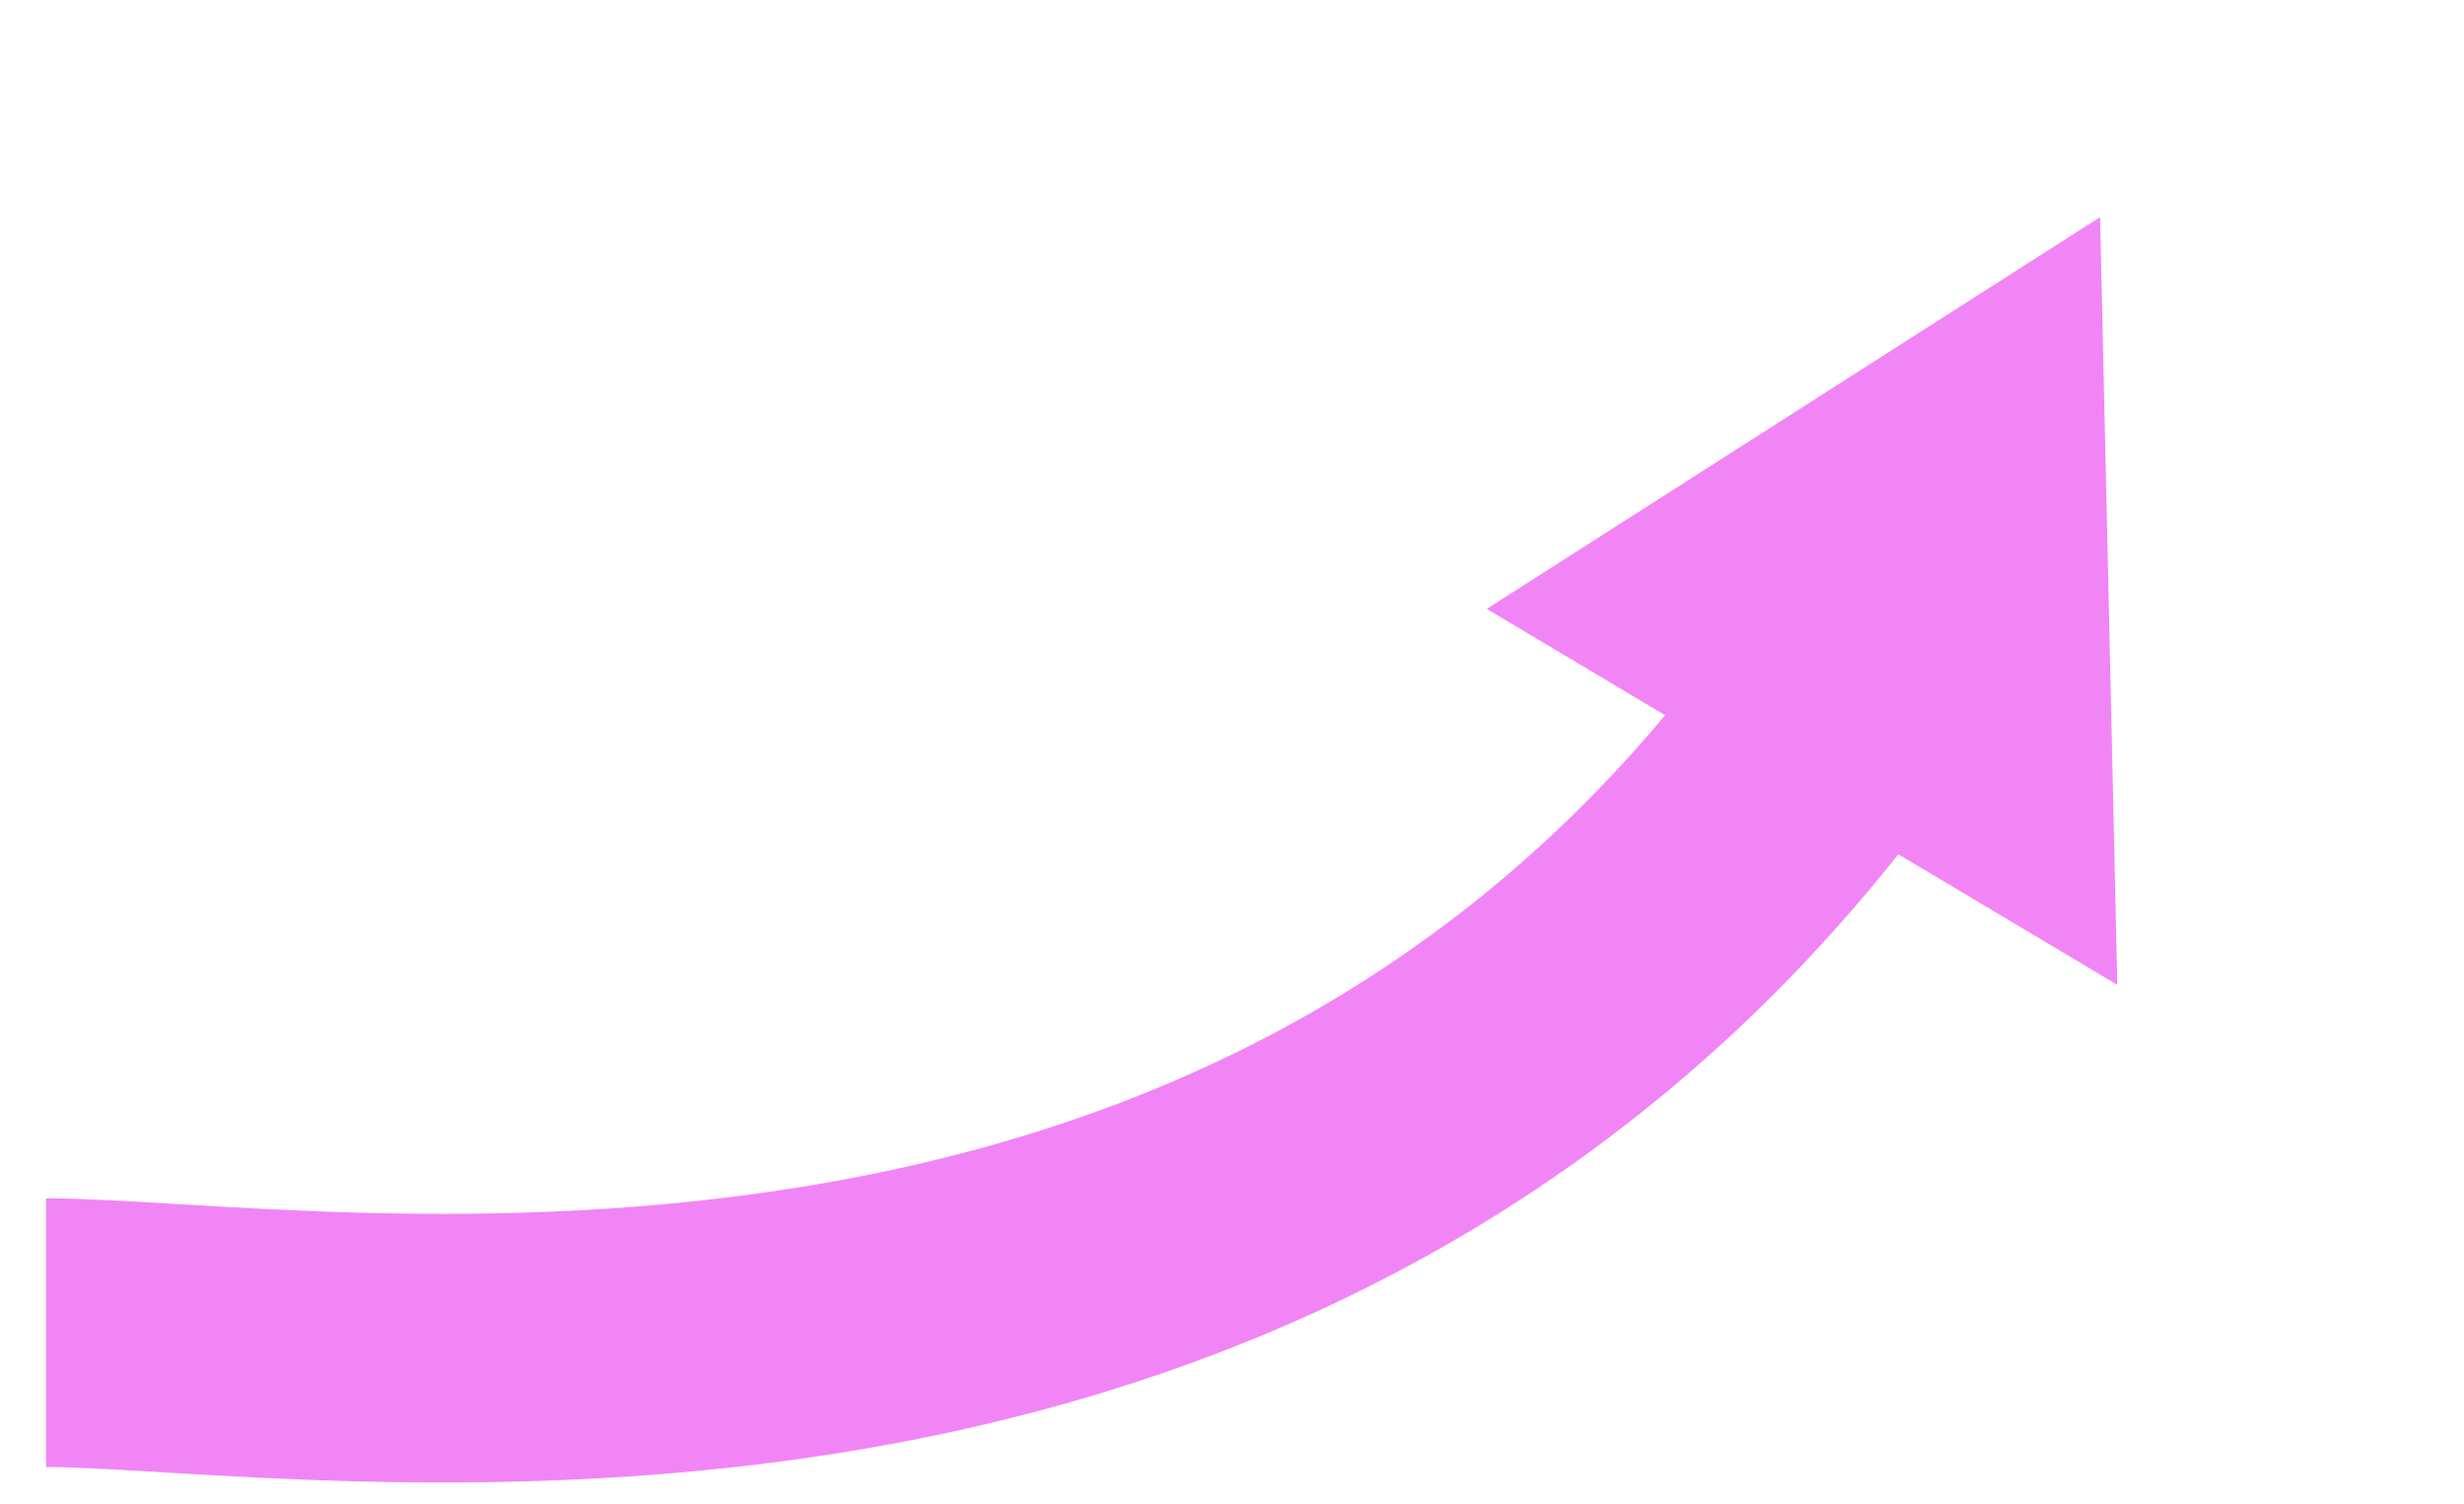
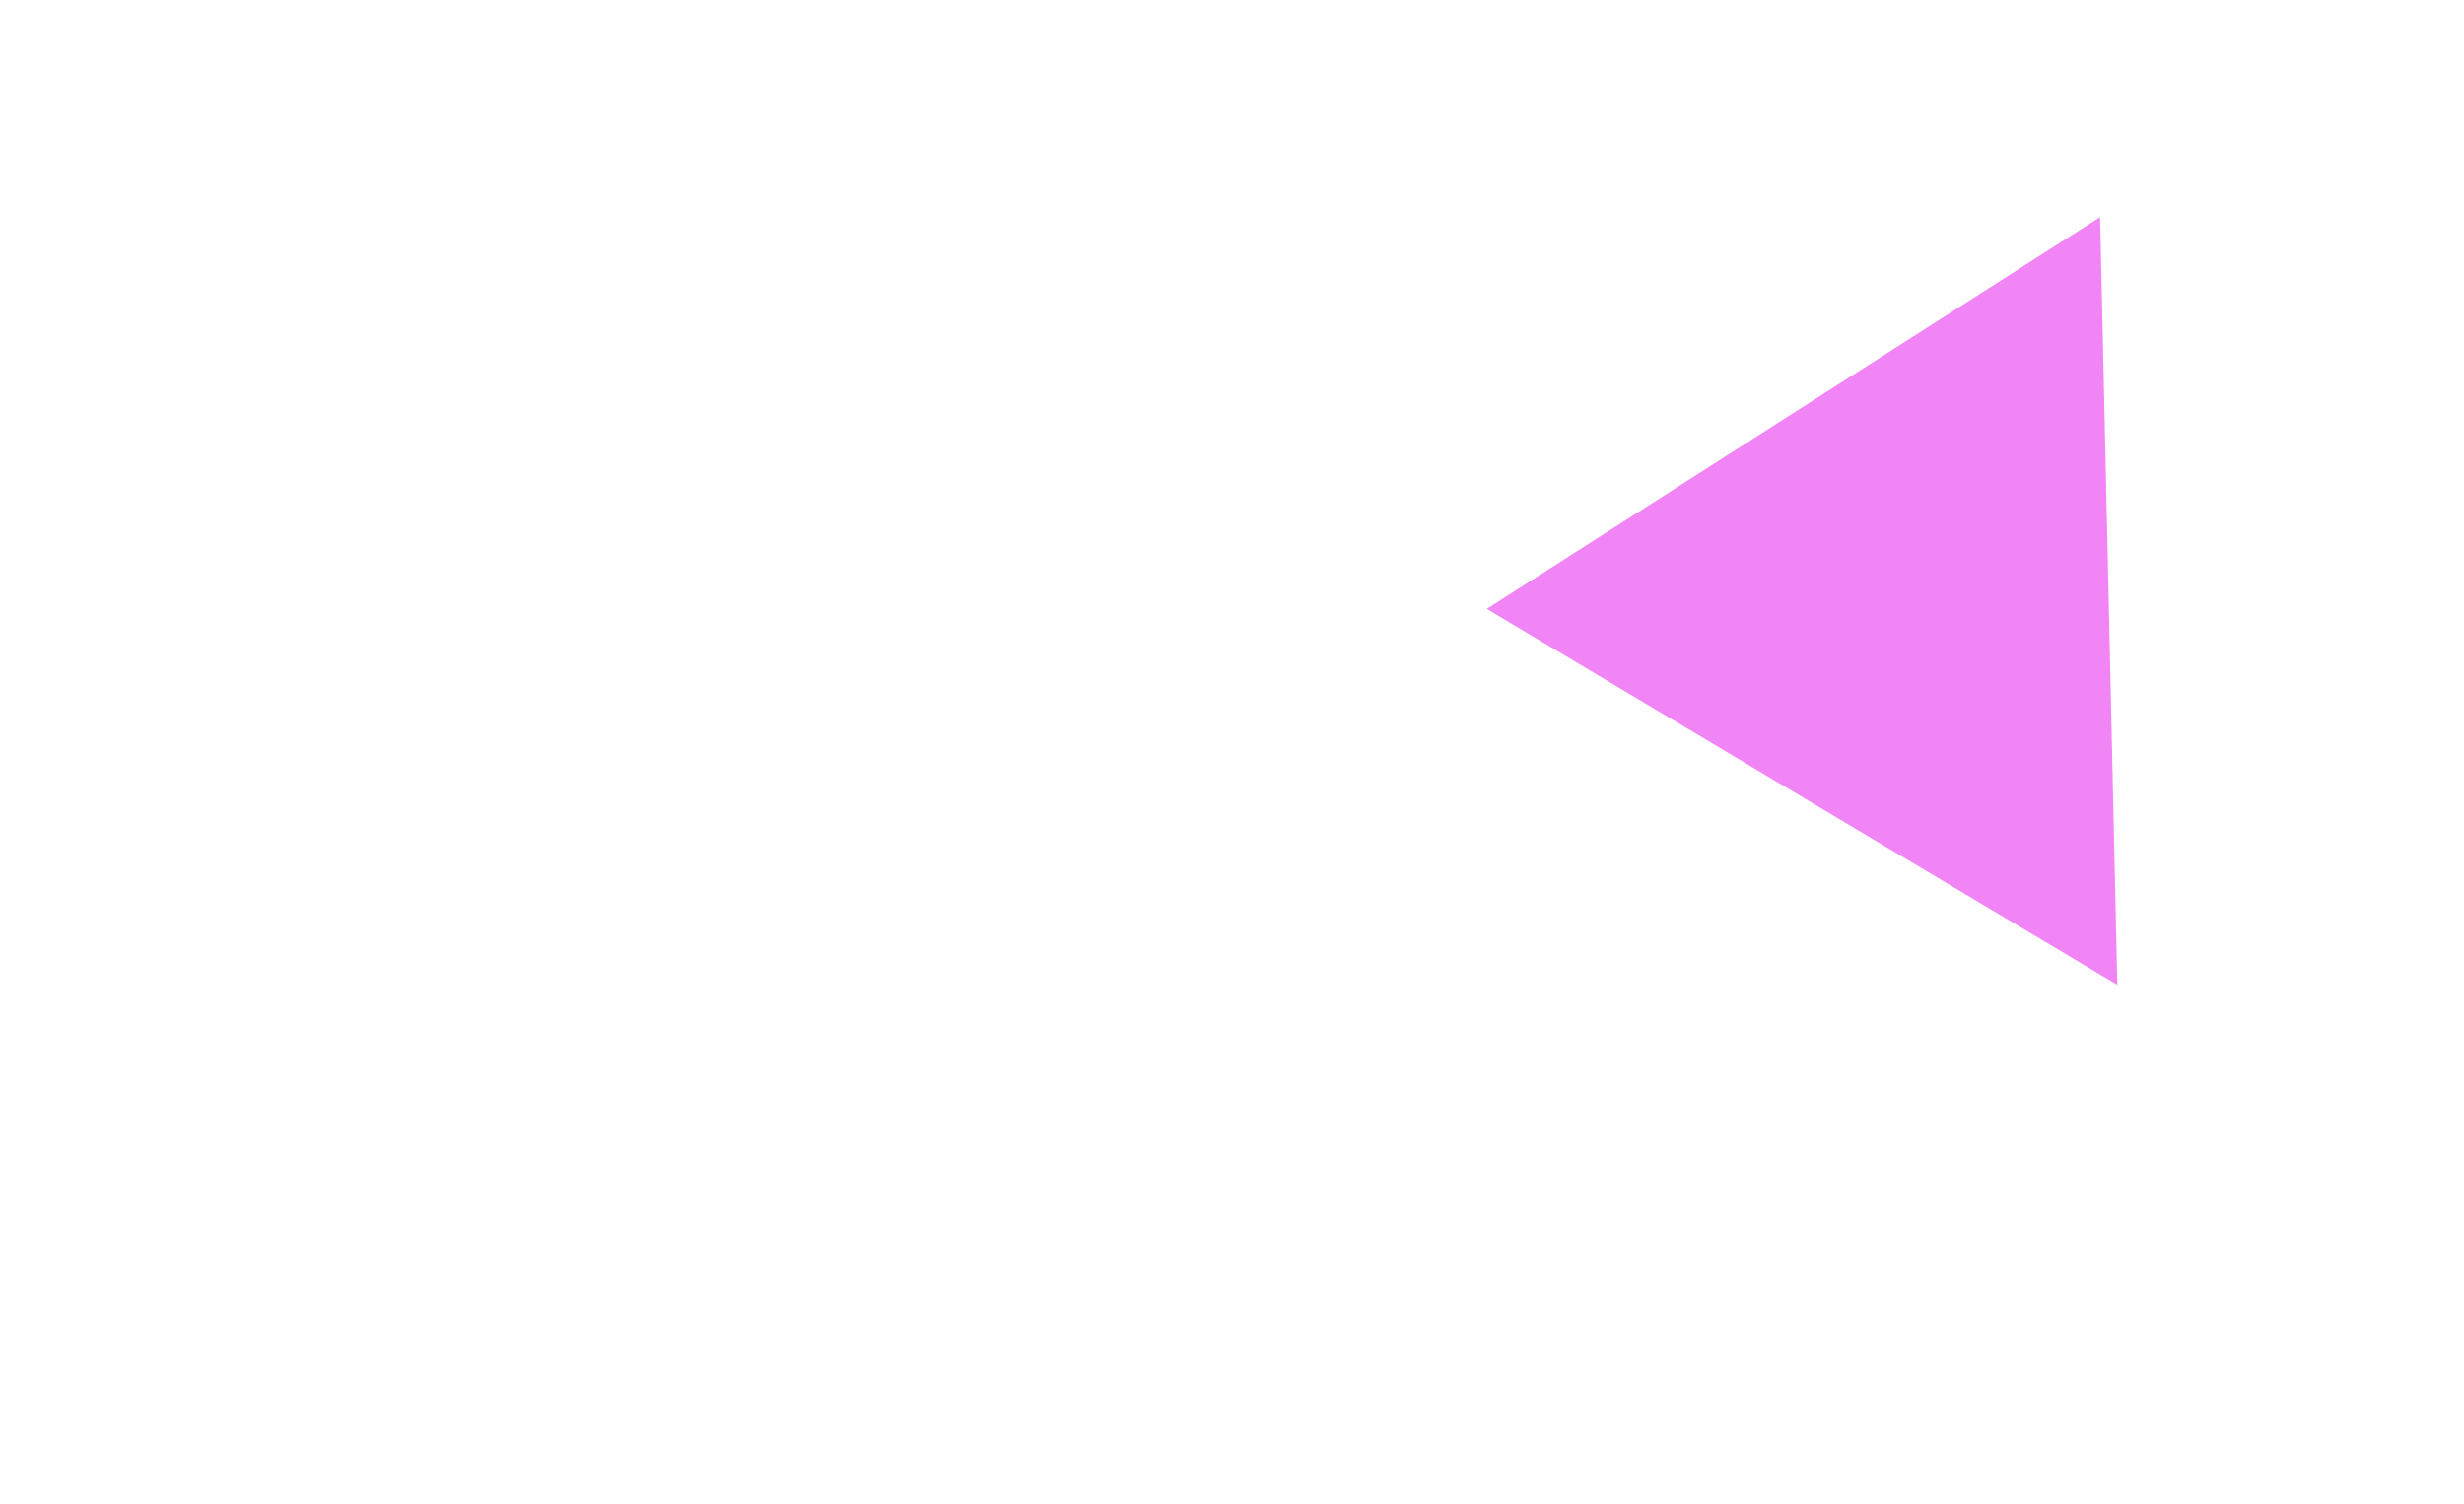
<svg xmlns="http://www.w3.org/2000/svg" width="321" height="196" viewBox="0 0 321 196" fill="none">
-   <path d="M6.001 173.619C40.54 173.619 169.101 196.568 242.915 87.716" stroke="#F285F5" stroke-width="35" />
  <path d="M194.857 79.307L273.003 29.389L275.196 127.207L194.857 79.307Z" fill="#F285F5" stroke="#F285F5" stroke-width="1.227" />
</svg>